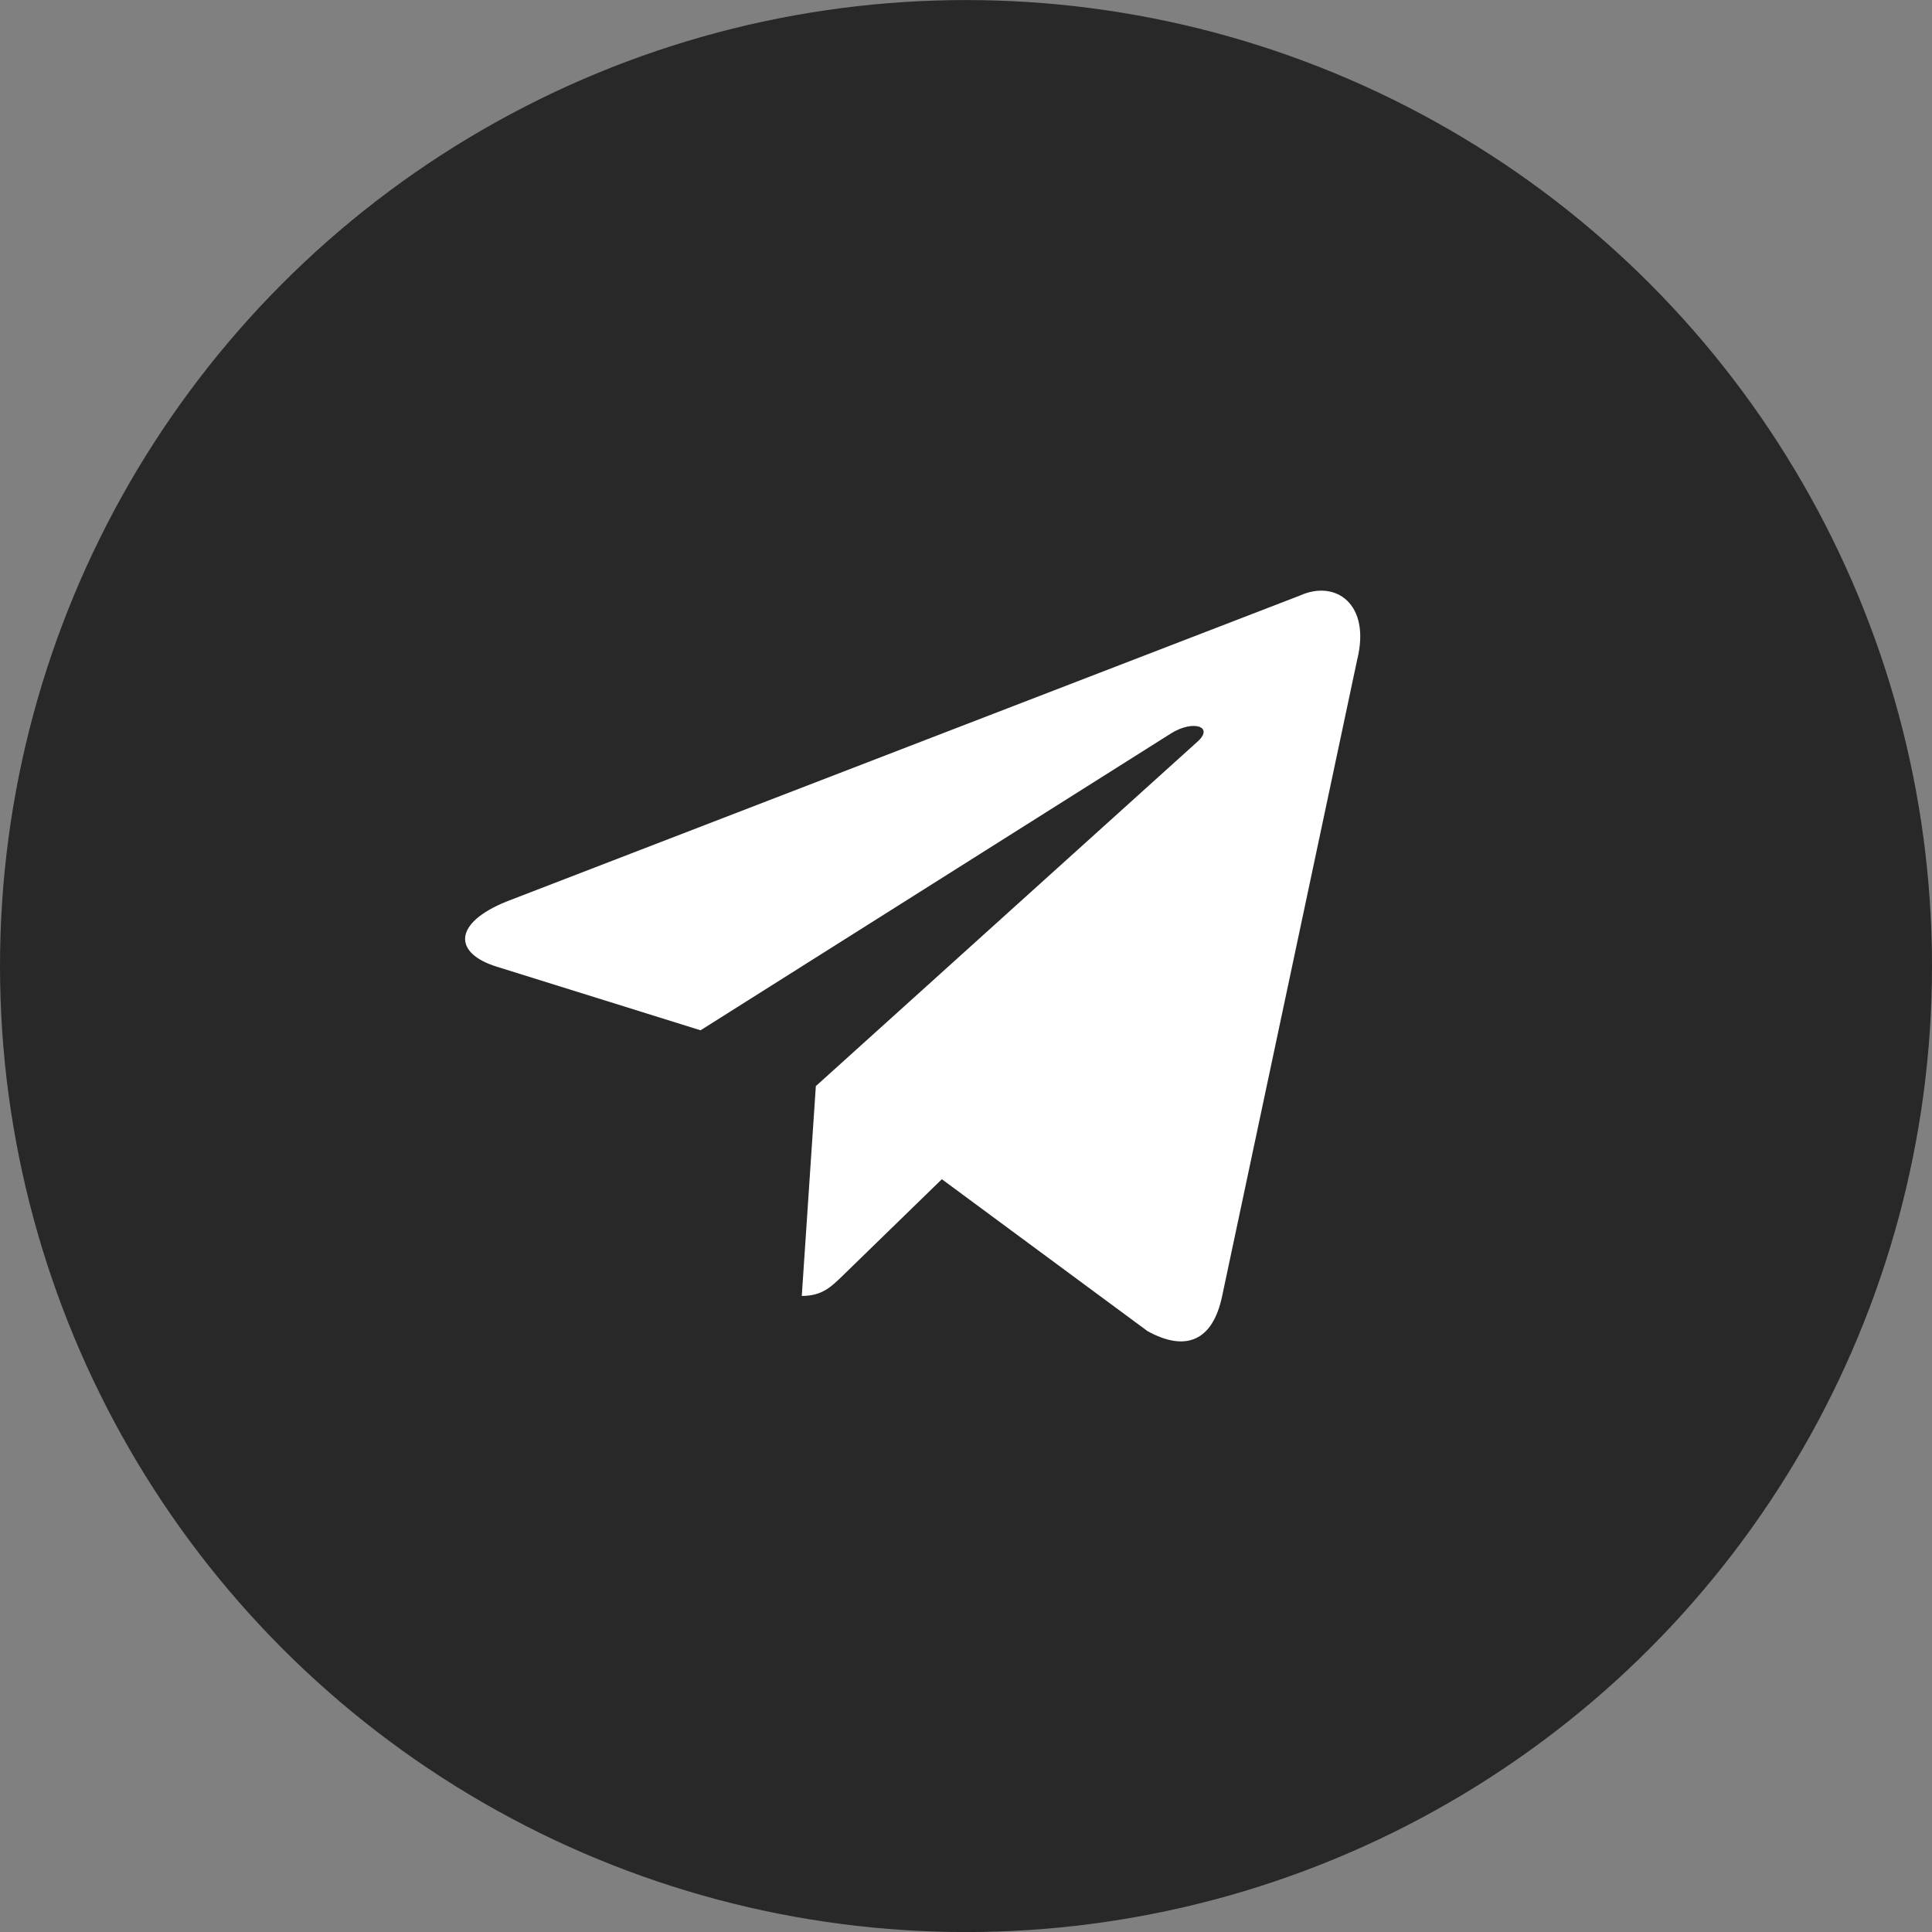
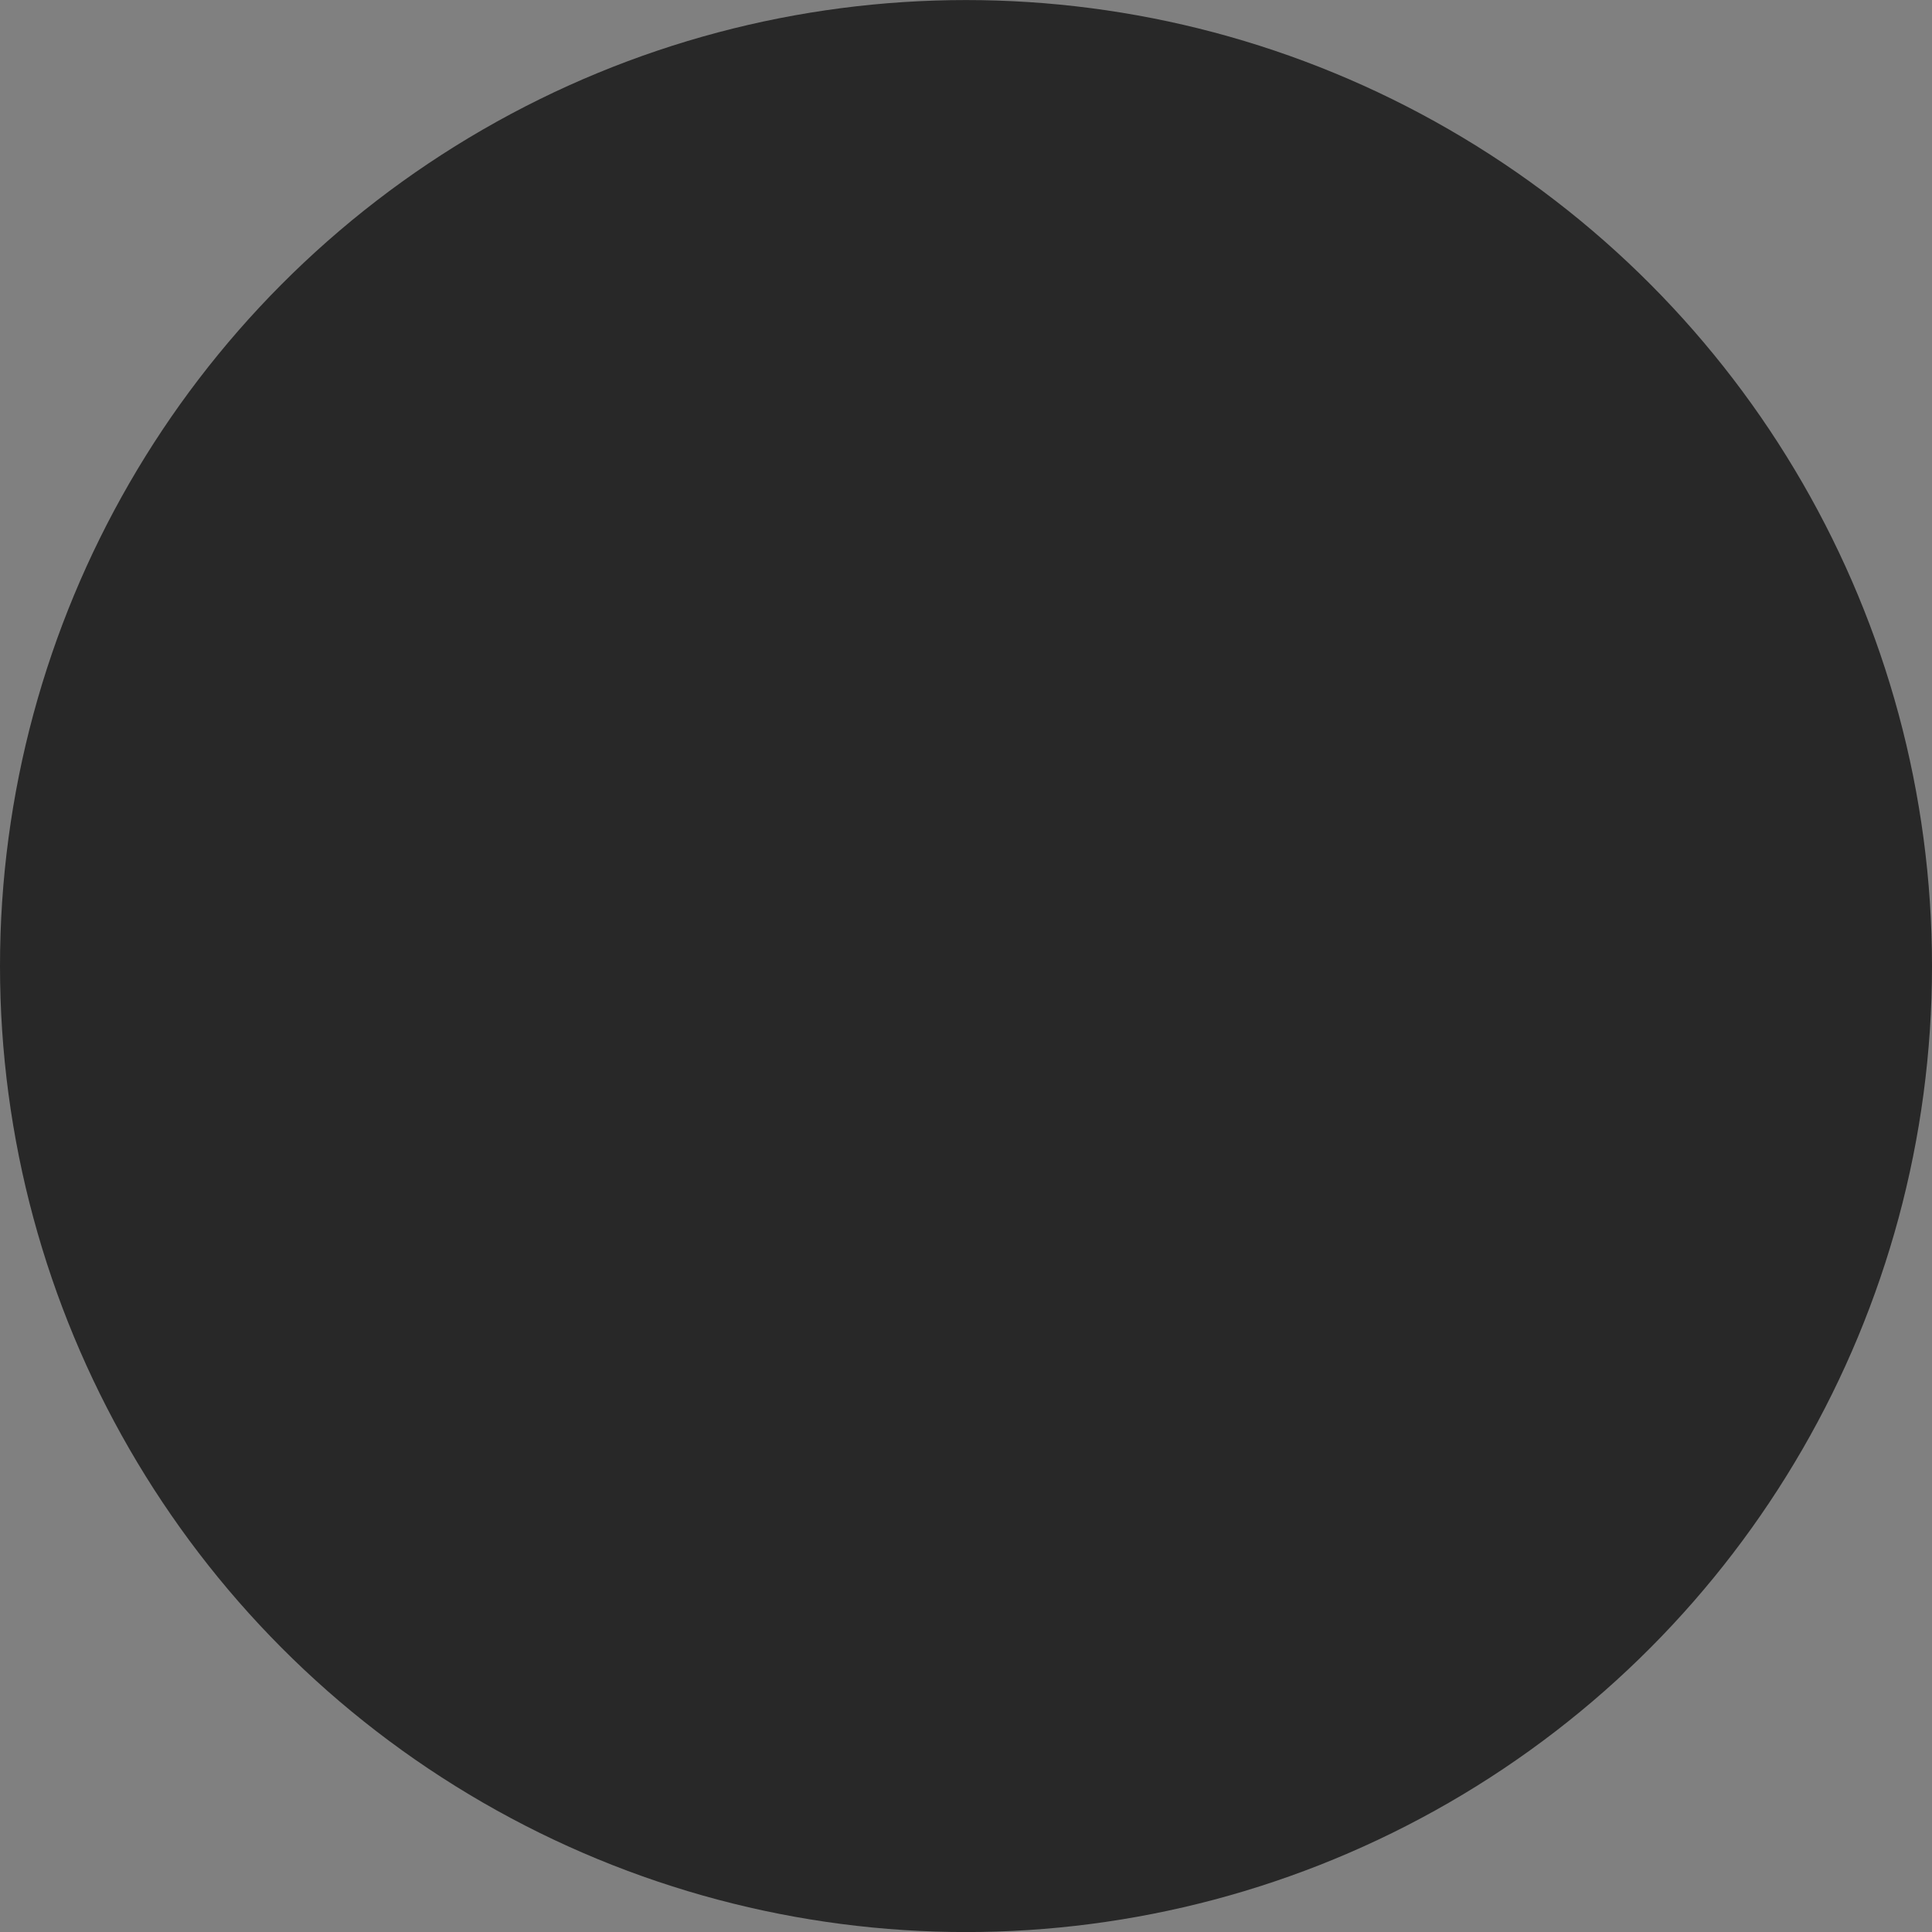
<svg xmlns="http://www.w3.org/2000/svg" width="36" height="36" viewBox="0 0 36 36" fill="none">
  <rect x="0" y="0" width="36" height="36" fill="#808080" stroke="none" />
  <circle cx="18" cy="18.001" r="18" fill="#282828" />
-   <path d="M24.22 11.098L9.445 16.796C8.437 17.201 8.443 17.763 9.26 18.014L13.054 19.198L21.83 13.66C22.245 13.408 22.625 13.543 22.313 13.82L15.202 20.238H15.2L15.202 20.238L14.94 24.148C15.324 24.148 15.493 23.973 15.708 23.765L17.55 21.973L21.383 24.804C22.09 25.193 22.597 24.993 22.773 24.15L25.289 12.293C25.546 11.261 24.895 10.793 24.22 11.098V11.098Z" fill="white" />
</svg>